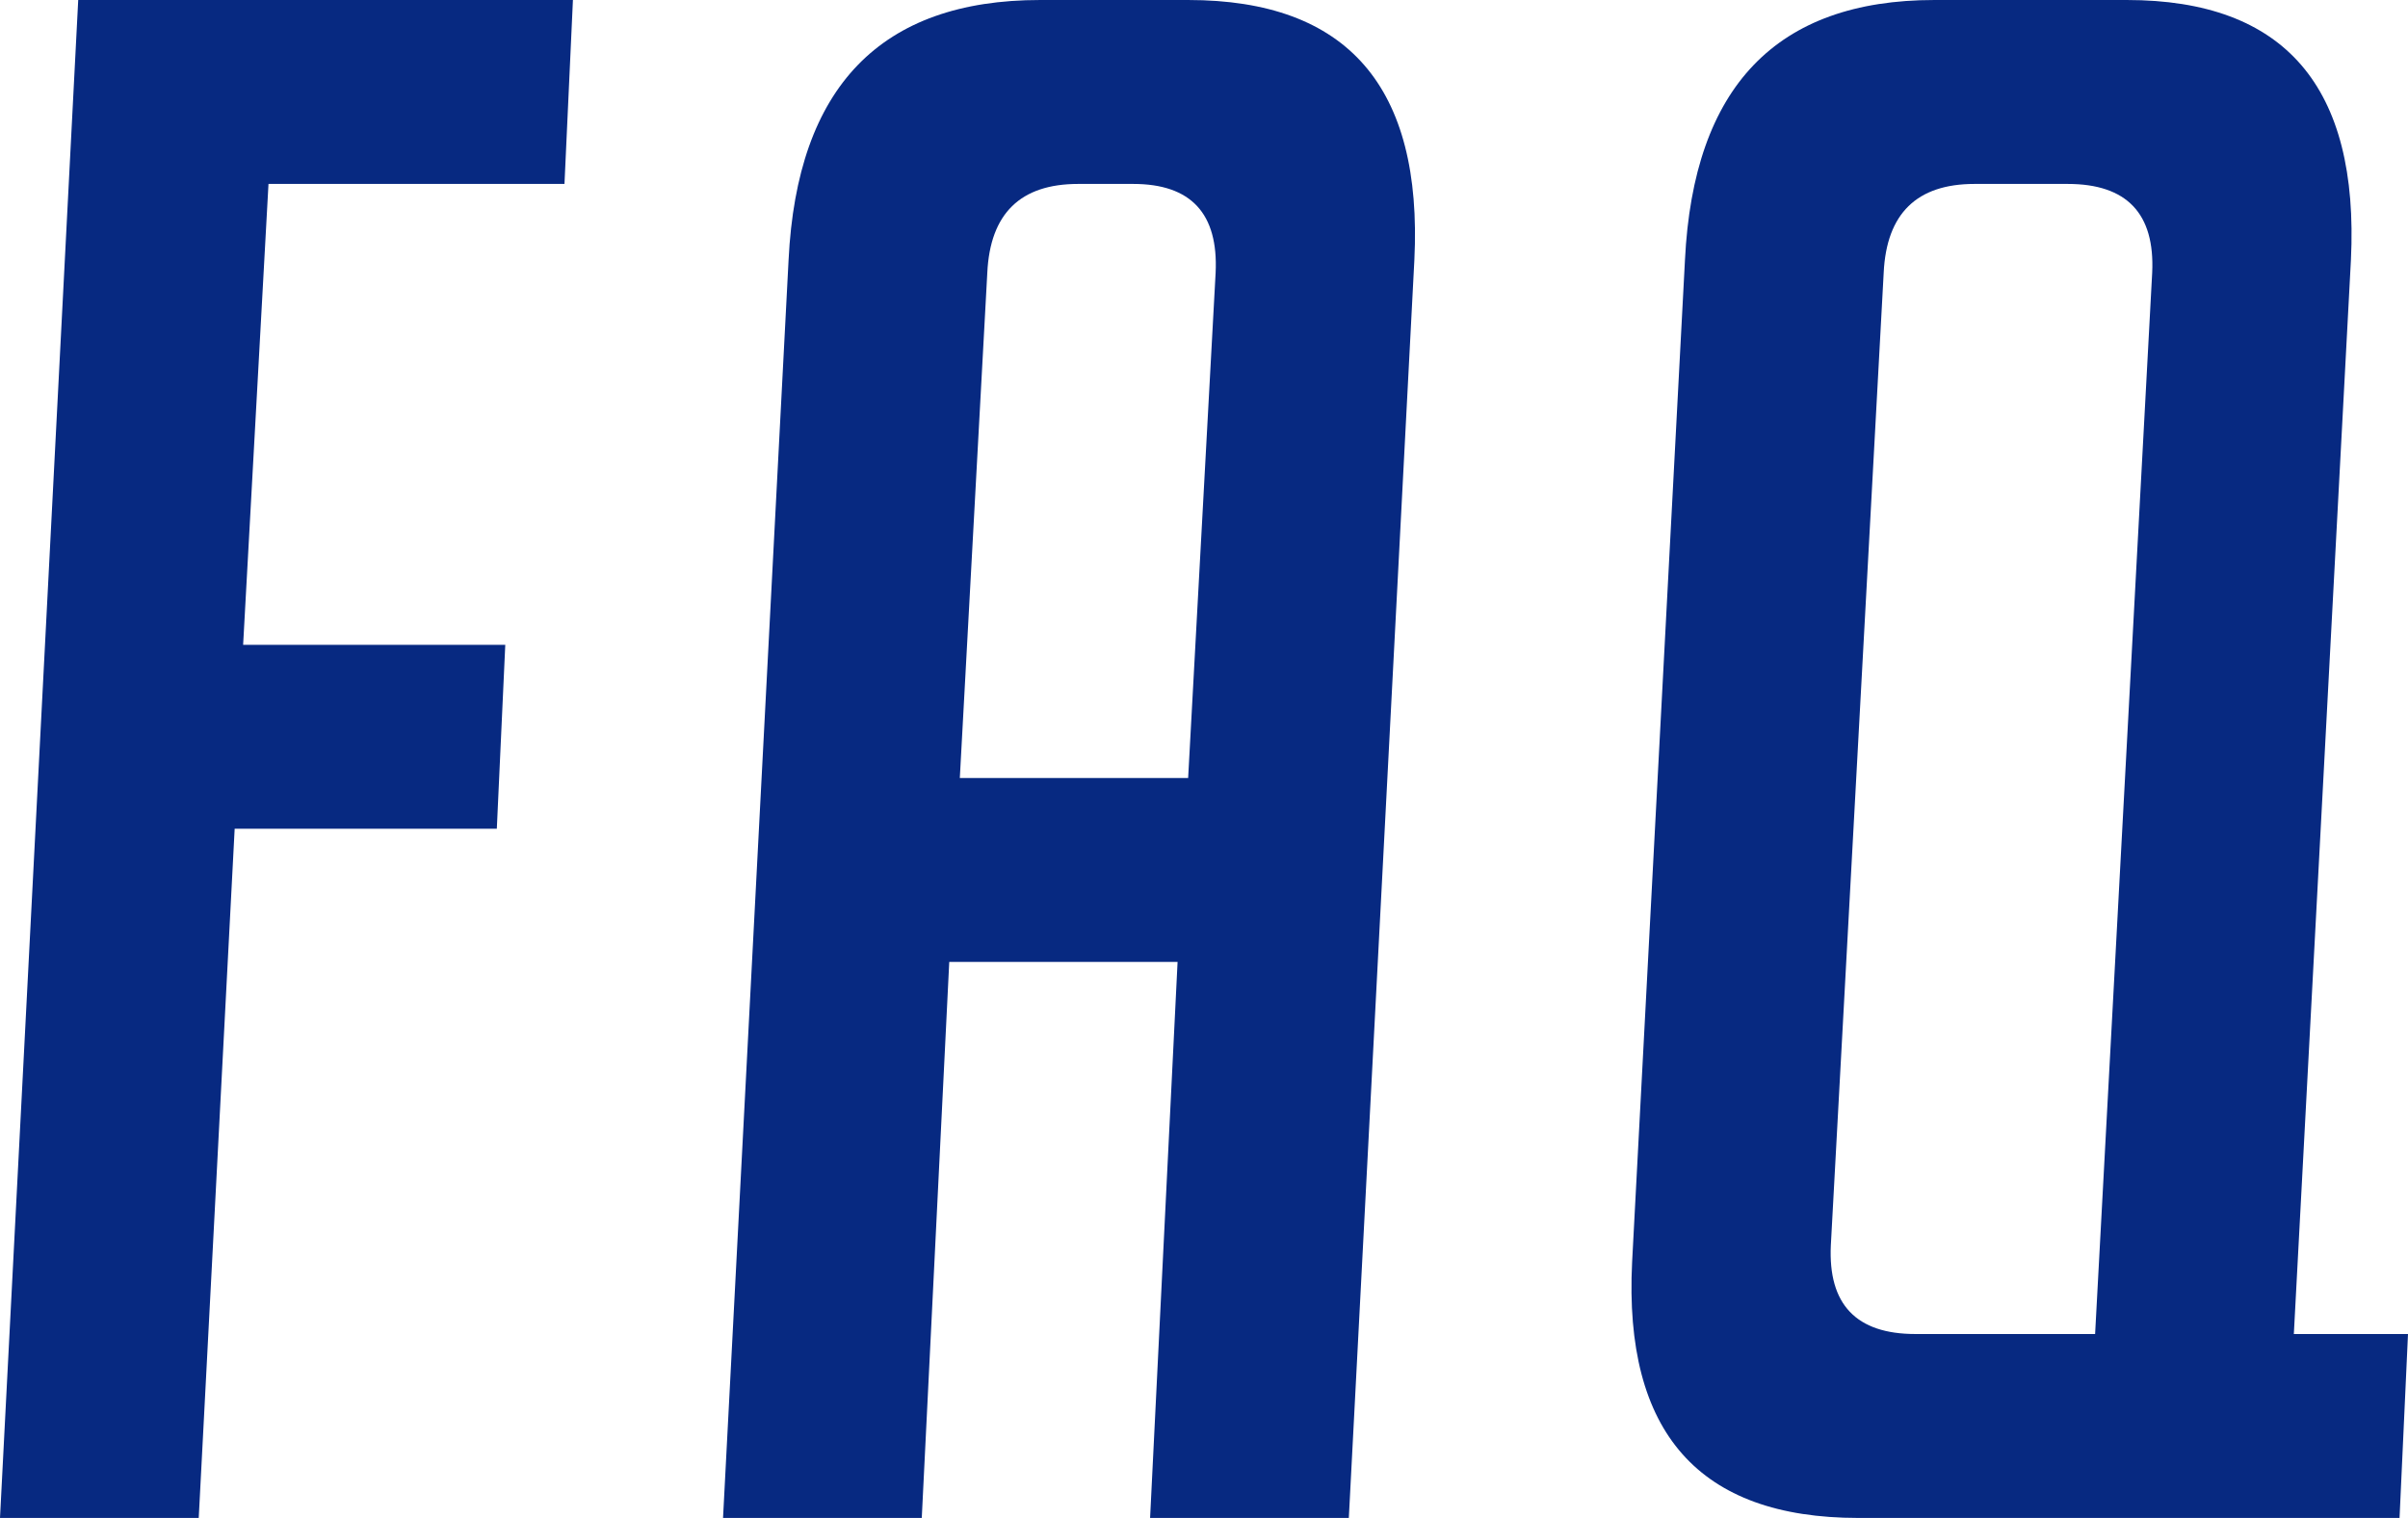
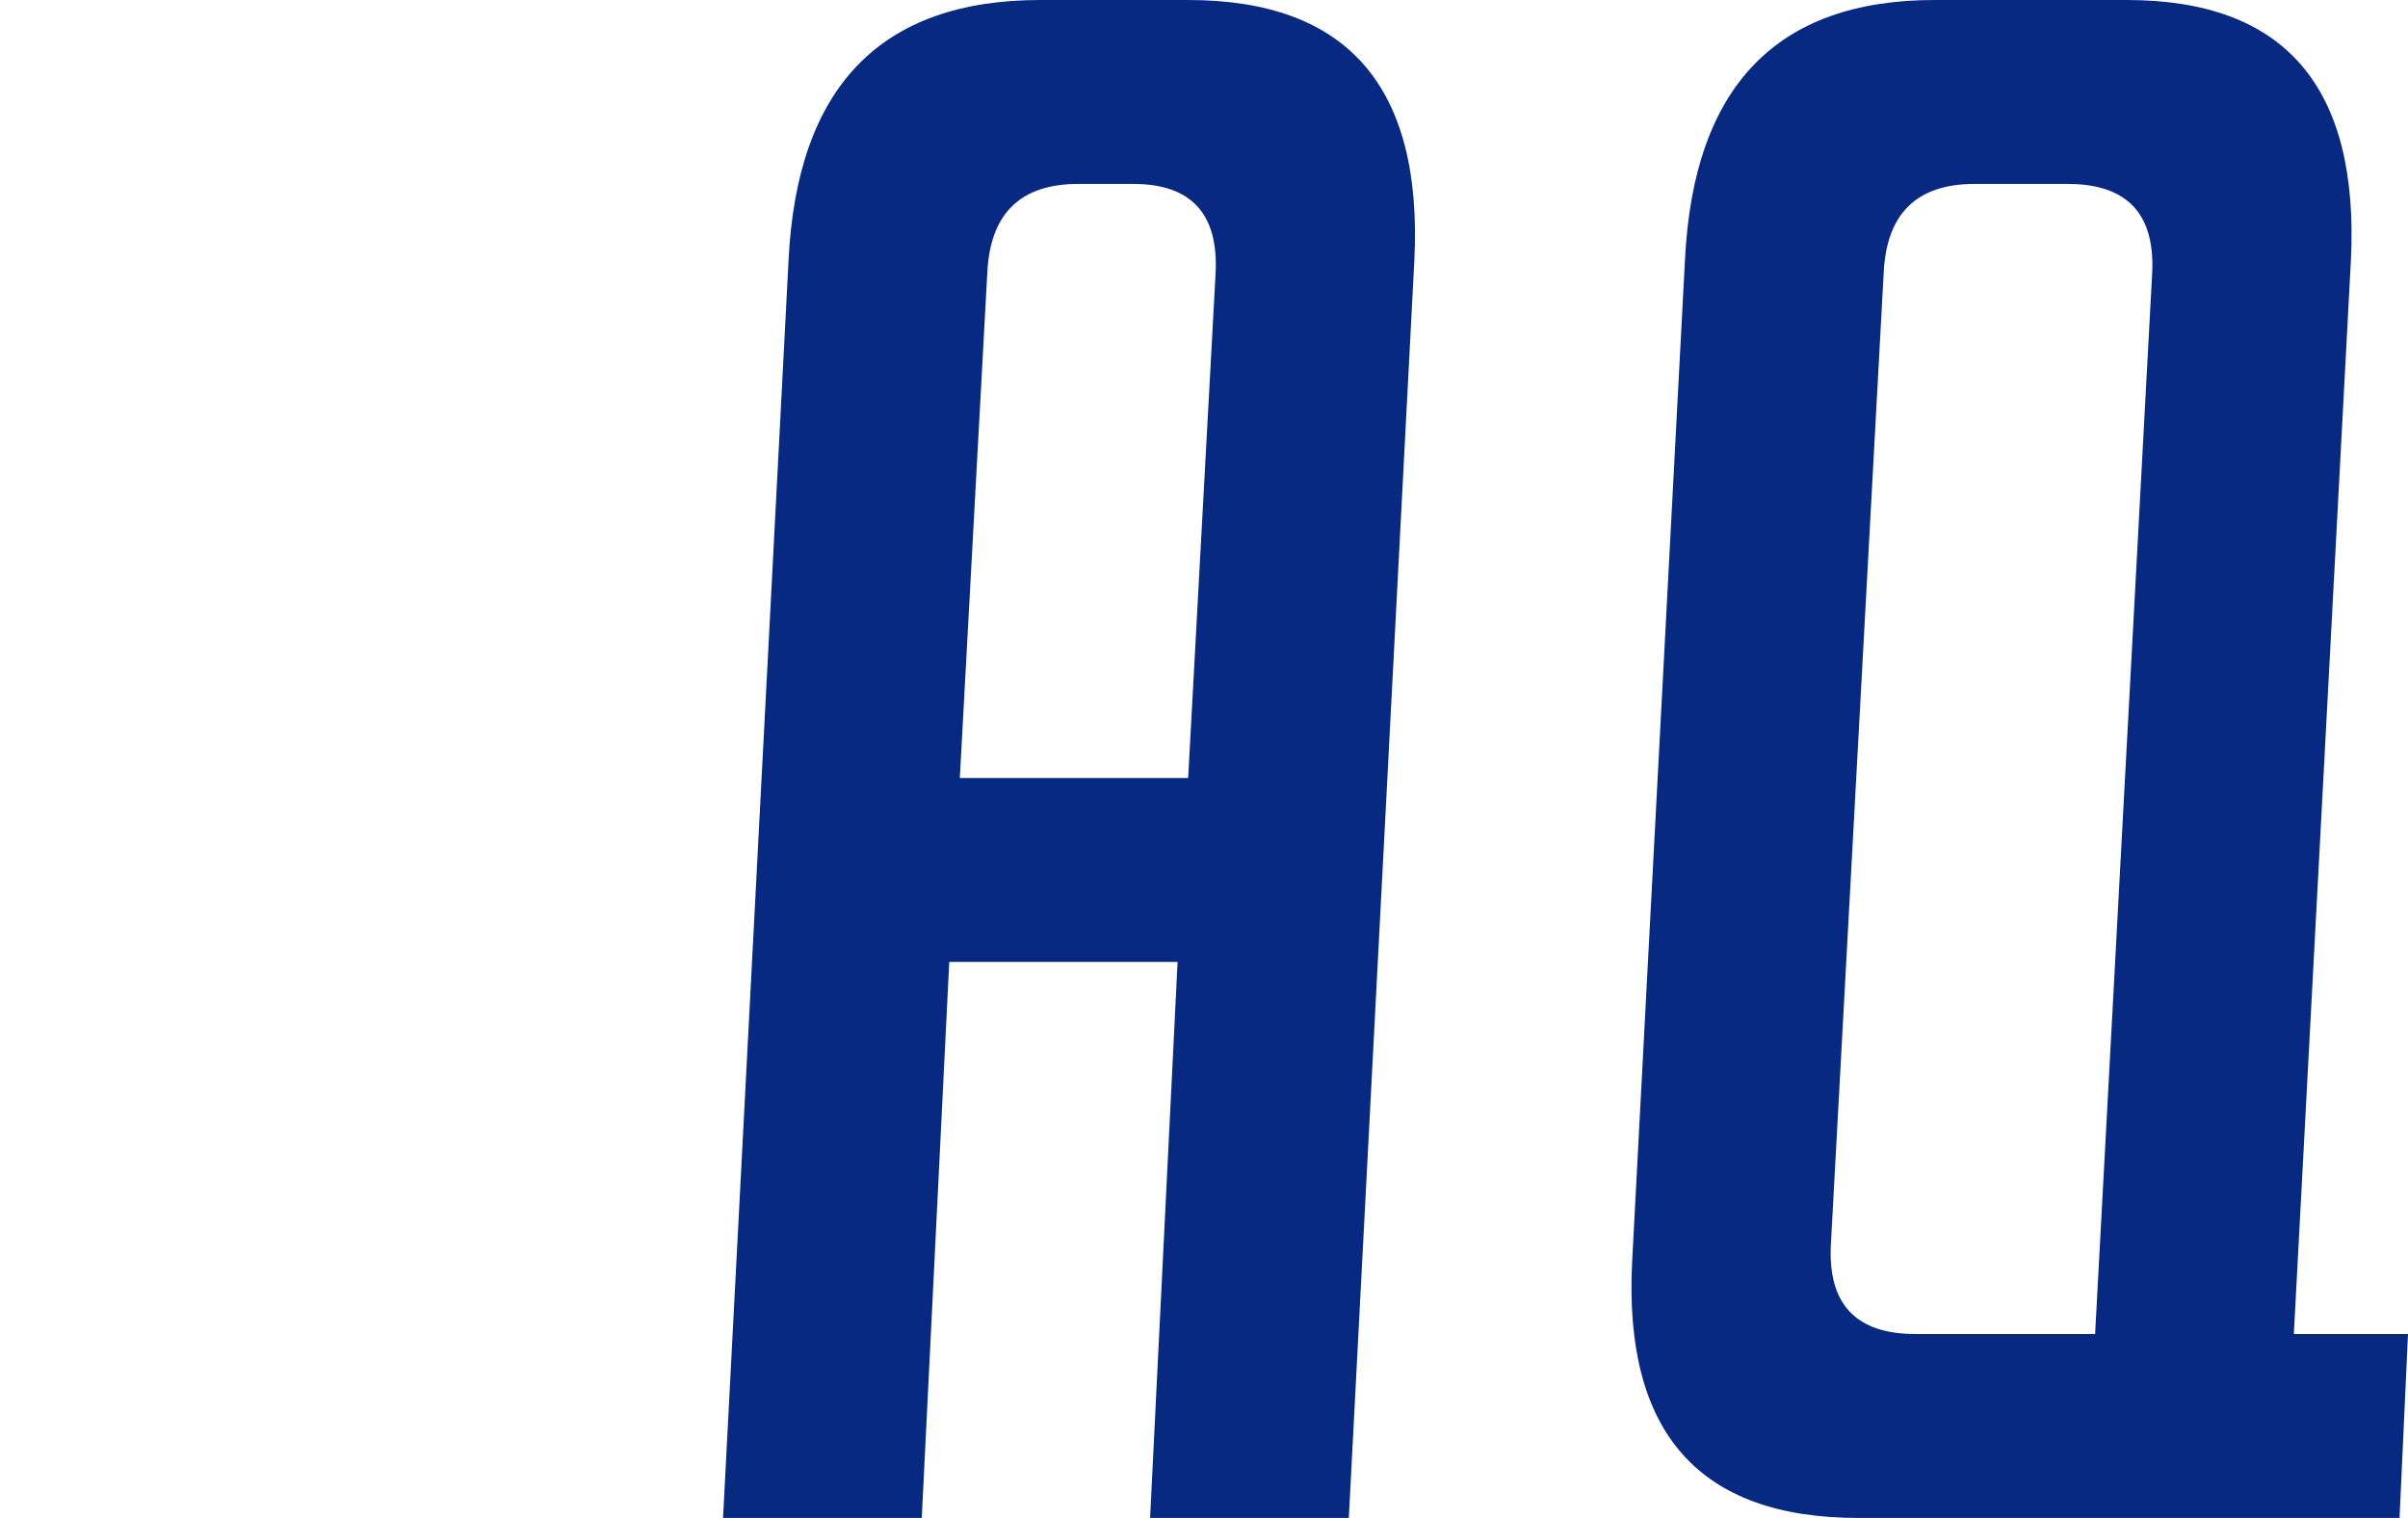
<svg xmlns="http://www.w3.org/2000/svg" id="_レイヤー_2" data-name="レイヤー 2" viewBox="0 0 102.51 64.62">
  <defs>
    <style>
      .cls-1 {
        fill: #072981;
      }
    </style>
  </defs>
  <g id="_ベース" data-name="ベース">
    <g>
-       <path class="cls-1" d="M21.51,27.45l-.36,7.83h-11.16l-1.53,29.34H0L3.33,0h21.06l-.36,7.83h-12.6l-1.08,19.62h11.16Z" />
      <path class="cls-1" d="M39.24,64.62h-8.46l2.79-53.55c.36-7.38,3.93-11.07,10.71-11.07h6.3c6.78,0,9.99,3.69,9.63,11.07l-2.79,53.55h-8.46l1.17-23.67h-9.72l-1.17,23.67ZM50.58,33.12l1.17-21.51c.12-2.52-1.05-3.78-3.51-3.78h-2.34c-2.46,0-3.75,1.26-3.87,3.78l-1.17,21.51h9.72Z" />
      <path class="cls-1" d="M102.15,64.62h-23.04c-6.78,0-9.99-3.63-9.63-10.89l2.25-42.66c.36-7.38,3.9-11.07,10.62-11.07h8.19c6.72,0,9.9,3.69,9.54,11.07l-2.43,45.72h4.86l-.36,7.83ZM89.19,56.79l2.43-45.18c.12-2.52-1.08-3.78-3.6-3.78h-3.96c-2.46,0-3.75,1.26-3.87,3.78l-2.25,41.4c-.12,2.52,1.08,3.78,3.6,3.78h7.65Z" />
    </g>
  </g>
</svg>